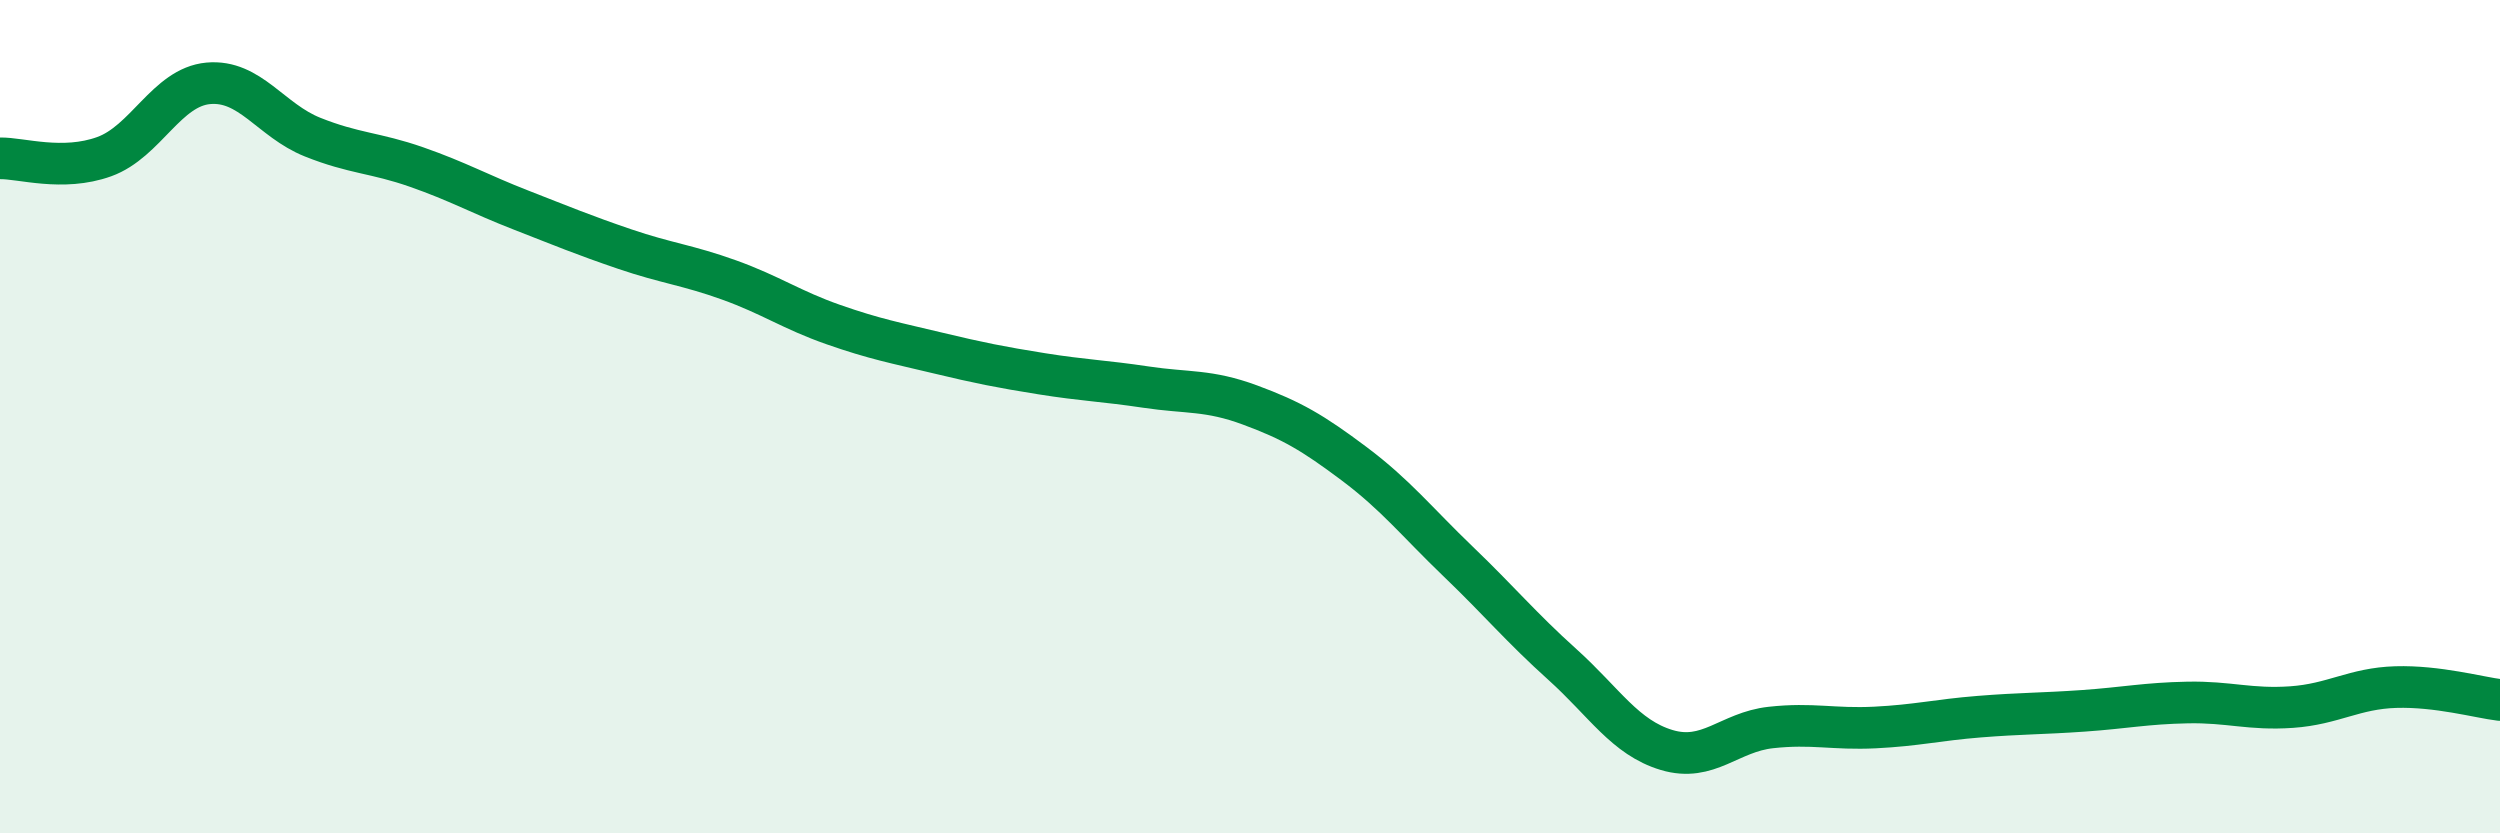
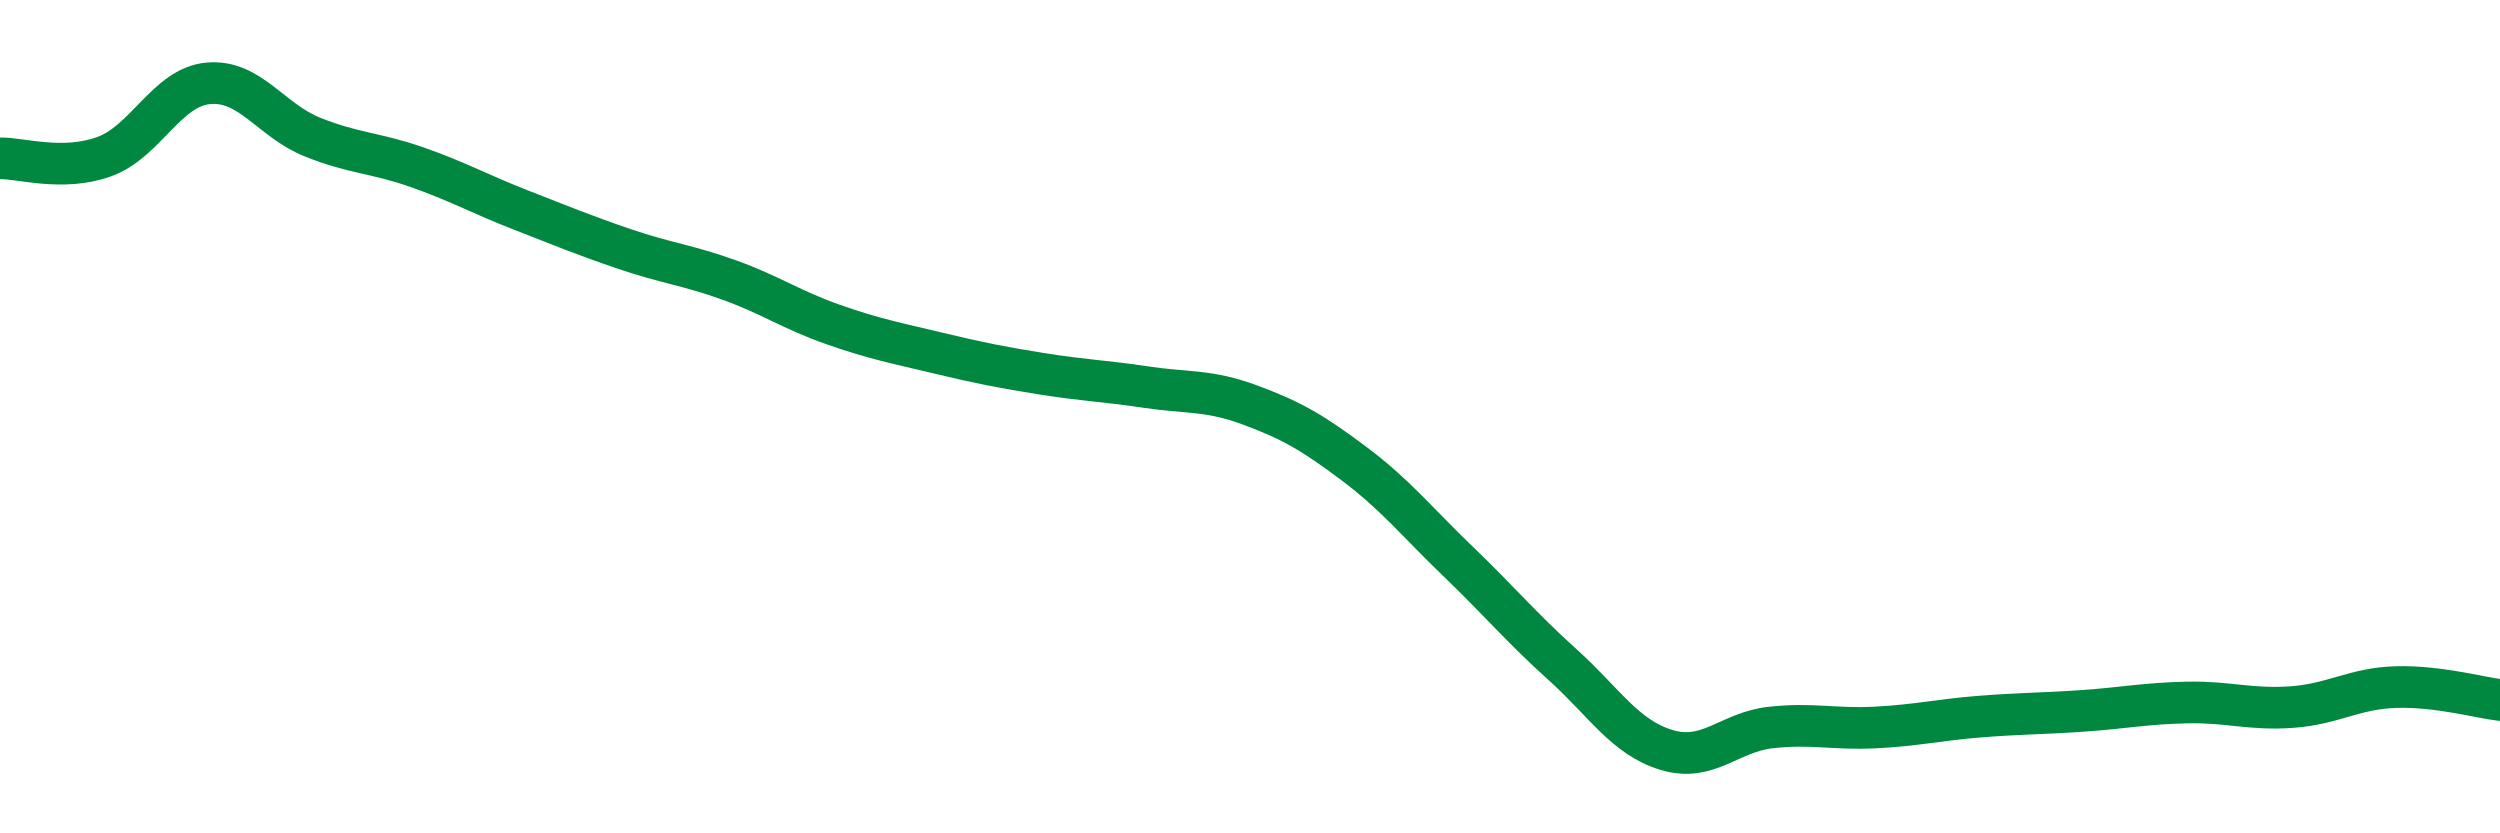
<svg xmlns="http://www.w3.org/2000/svg" width="60" height="20" viewBox="0 0 60 20">
-   <path d="M 0,3.8 C 0.5,3.79 1.5,4.12 2.5,3.76 C 3.5,3.4 4,2.09 5,2 C 6,1.91 6.5,2.89 7.5,3.29 C 8.5,3.69 9,3.66 10,4.01 C 11,4.36 11.5,4.65 12.5,5.04 C 13.5,5.43 14,5.64 15,5.98 C 16,6.32 16.5,6.36 17.5,6.72 C 18.5,7.08 19,7.44 20,7.79 C 21,8.14 21.5,8.23 22.5,8.47 C 23.5,8.71 24,8.81 25,8.97 C 26,9.13 26.5,9.14 27.5,9.29 C 28.5,9.44 29,9.35 30,9.72 C 31,10.09 31.5,10.38 32.5,11.13 C 33.5,11.88 34,12.52 35,13.48 C 36,14.44 36.5,15.05 37.5,15.95 C 38.5,16.85 39,17.7 40,18 C 41,18.3 41.5,17.57 42.5,17.46 C 43.5,17.35 44,17.51 45,17.46 C 46,17.41 46.5,17.28 47.5,17.2 C 48.5,17.12 49,17.13 50,17.06 C 51,16.99 51.5,16.88 52.5,16.86 C 53.5,16.84 54,17.04 55,16.97 C 56,16.9 56.5,16.52 57.5,16.49 C 58.5,16.46 59.5,16.74 60,16.8L60 20L0 20Z" fill="#008740" opacity="0.1" stroke-linecap="round" stroke-linejoin="round" />
  <path d="M 0,3.8 C 0.5,3.79 1.5,4.12 2.5,3.76 C 3.5,3.4 4,2.09 5,2 C 6,1.91 6.5,2.89 7.5,3.29 C 8.5,3.69 9,3.66 10,4.01 C 11,4.36 11.5,4.65 12.5,5.04 C 13.5,5.43 14,5.64 15,5.98 C 16,6.32 16.5,6.36 17.5,6.72 C 18.5,7.08 19,7.44 20,7.79 C 21,8.14 21.5,8.23 22.5,8.47 C 23.5,8.71 24,8.81 25,8.97 C 26,9.13 26.5,9.14 27.5,9.29 C 28.5,9.44 29,9.35 30,9.72 C 31,10.09 31.5,10.38 32.5,11.13 C 33.5,11.88 34,12.52 35,13.48 C 36,14.44 36.5,15.05 37.5,15.95 C 38.5,16.85 39,17.7 40,18 C 41,18.3 41.5,17.57 42.5,17.46 C 43.5,17.35 44,17.51 45,17.46 C 46,17.41 46.5,17.28 47.5,17.2 C 48.5,17.12 49,17.13 50,17.06 C 51,16.99 51.5,16.88 52.5,16.86 C 53.5,16.84 54,17.04 55,16.97 C 56,16.9 56.5,16.52 57.5,16.49 C 58.5,16.46 59.5,16.74 60,16.8" stroke="#008740" stroke-width="1" fill="none" stroke-linecap="round" stroke-linejoin="round" />
</svg>